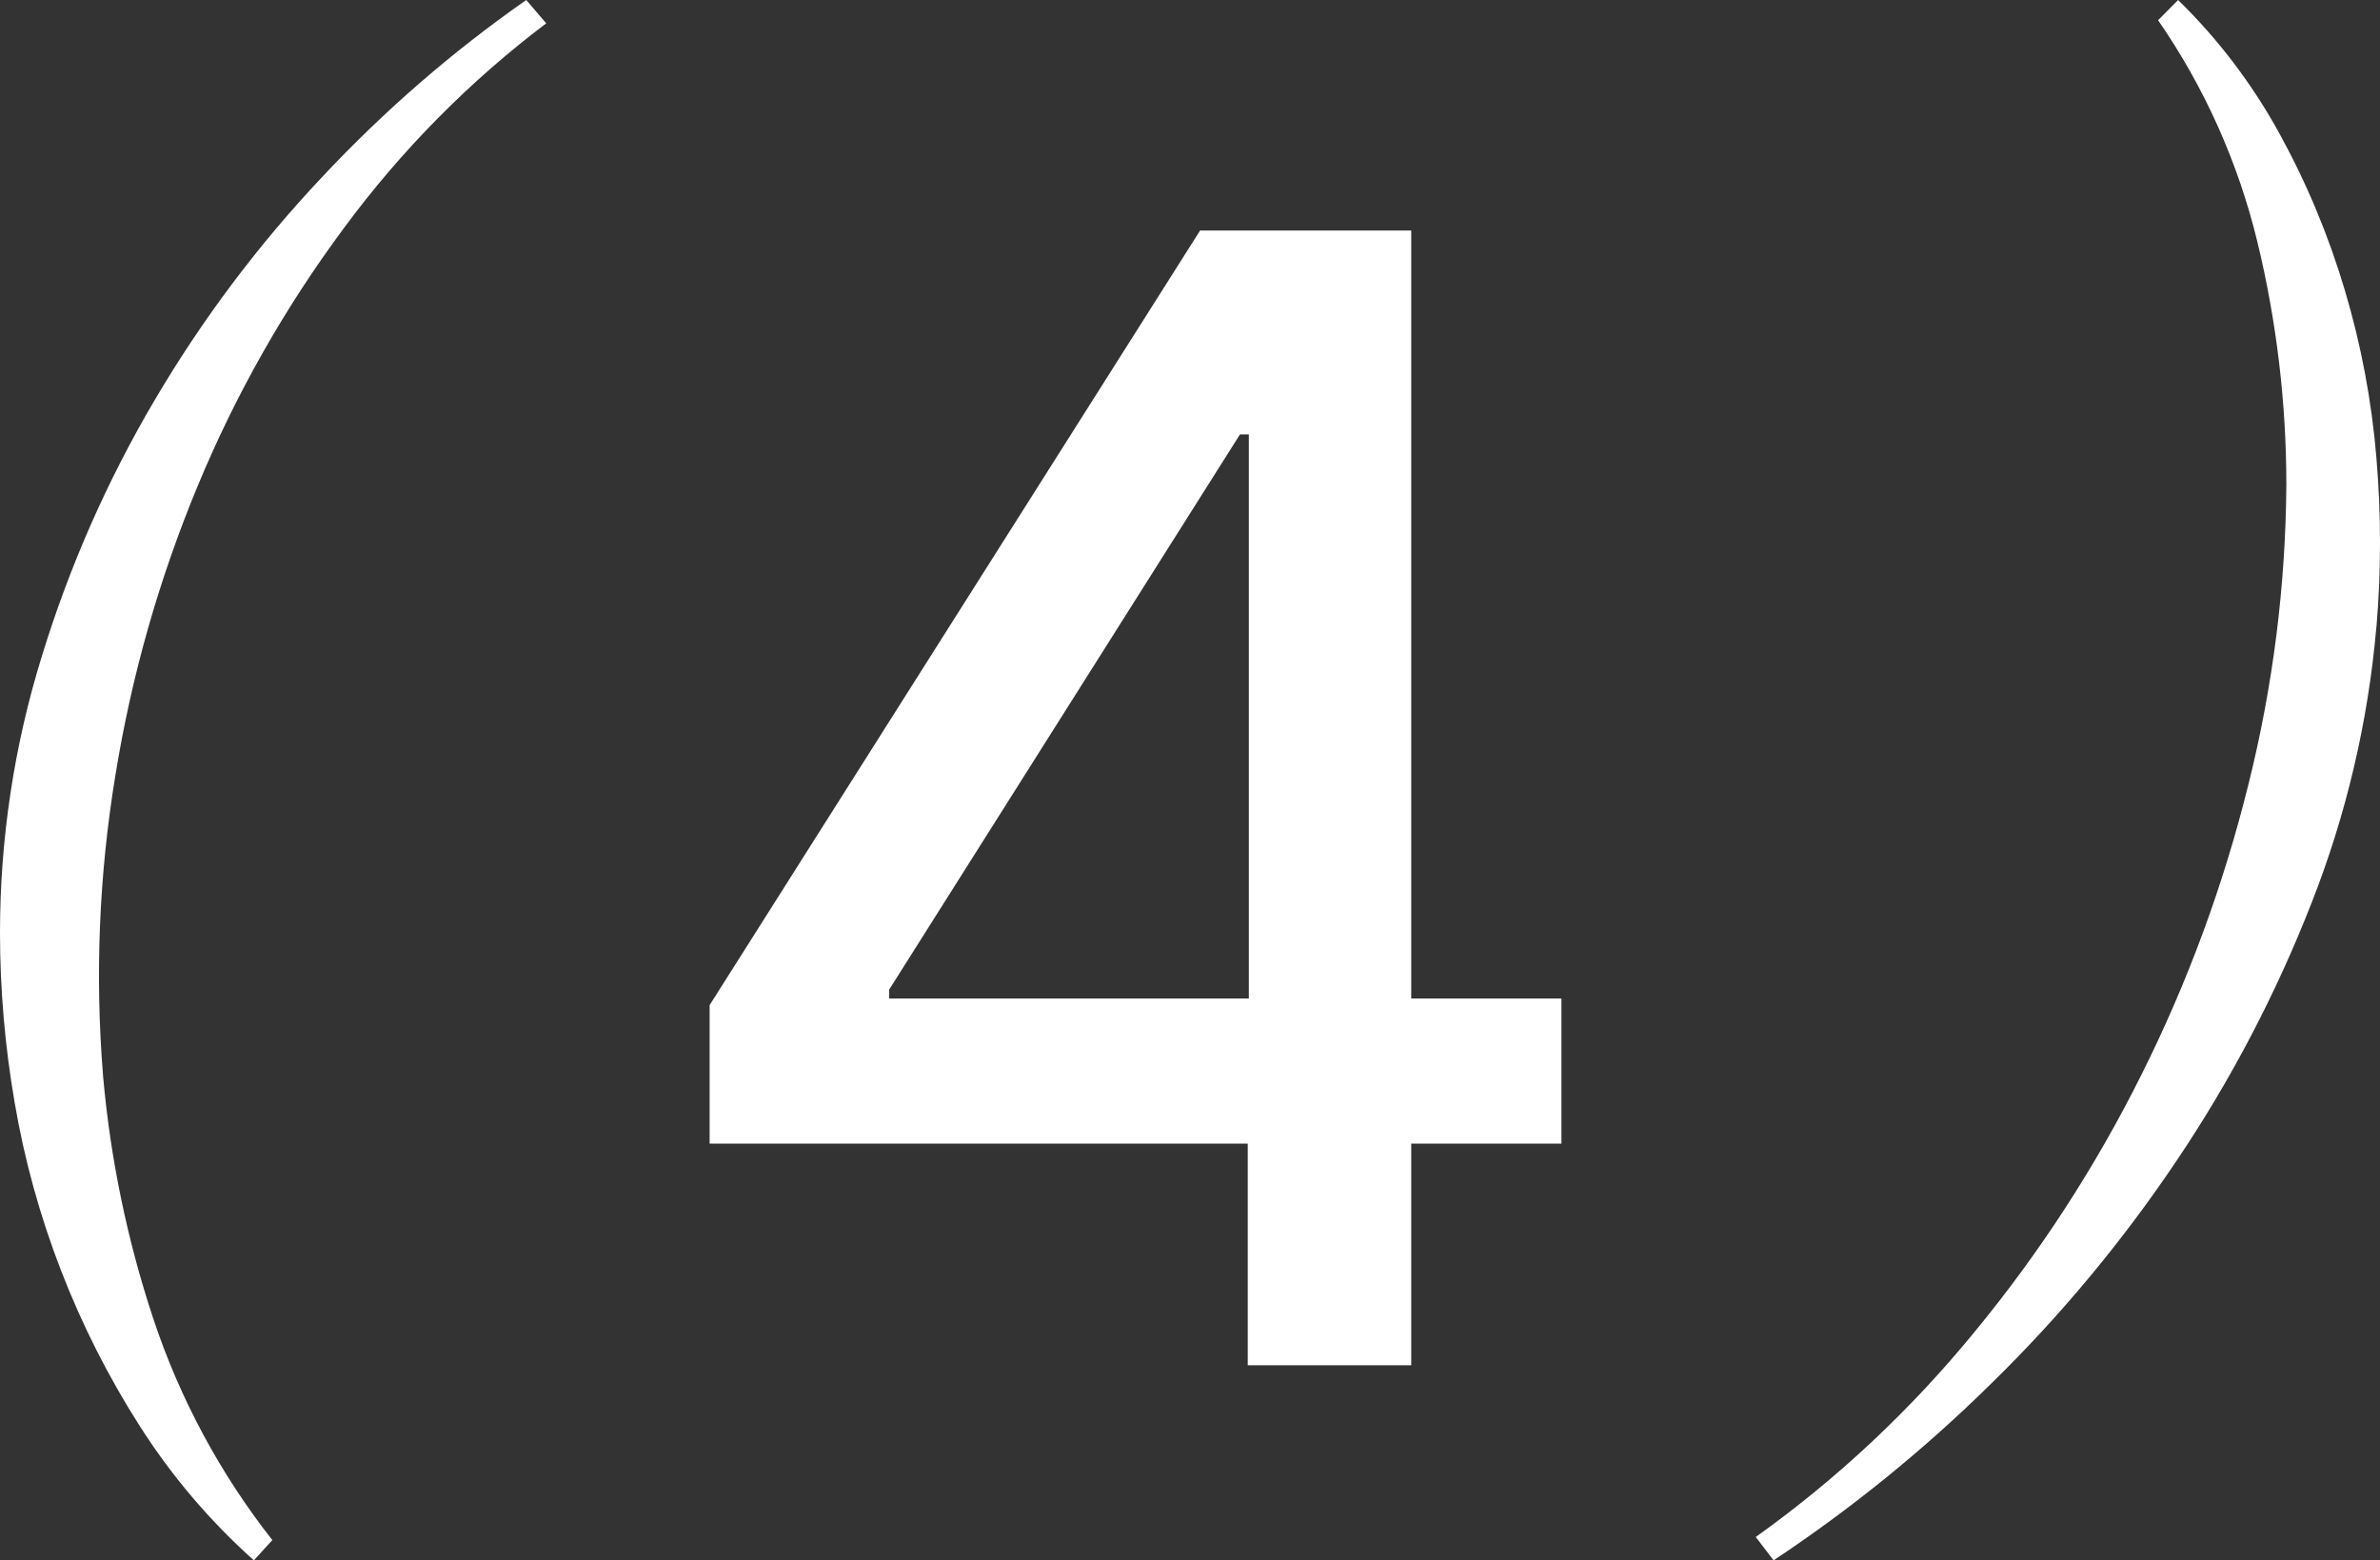
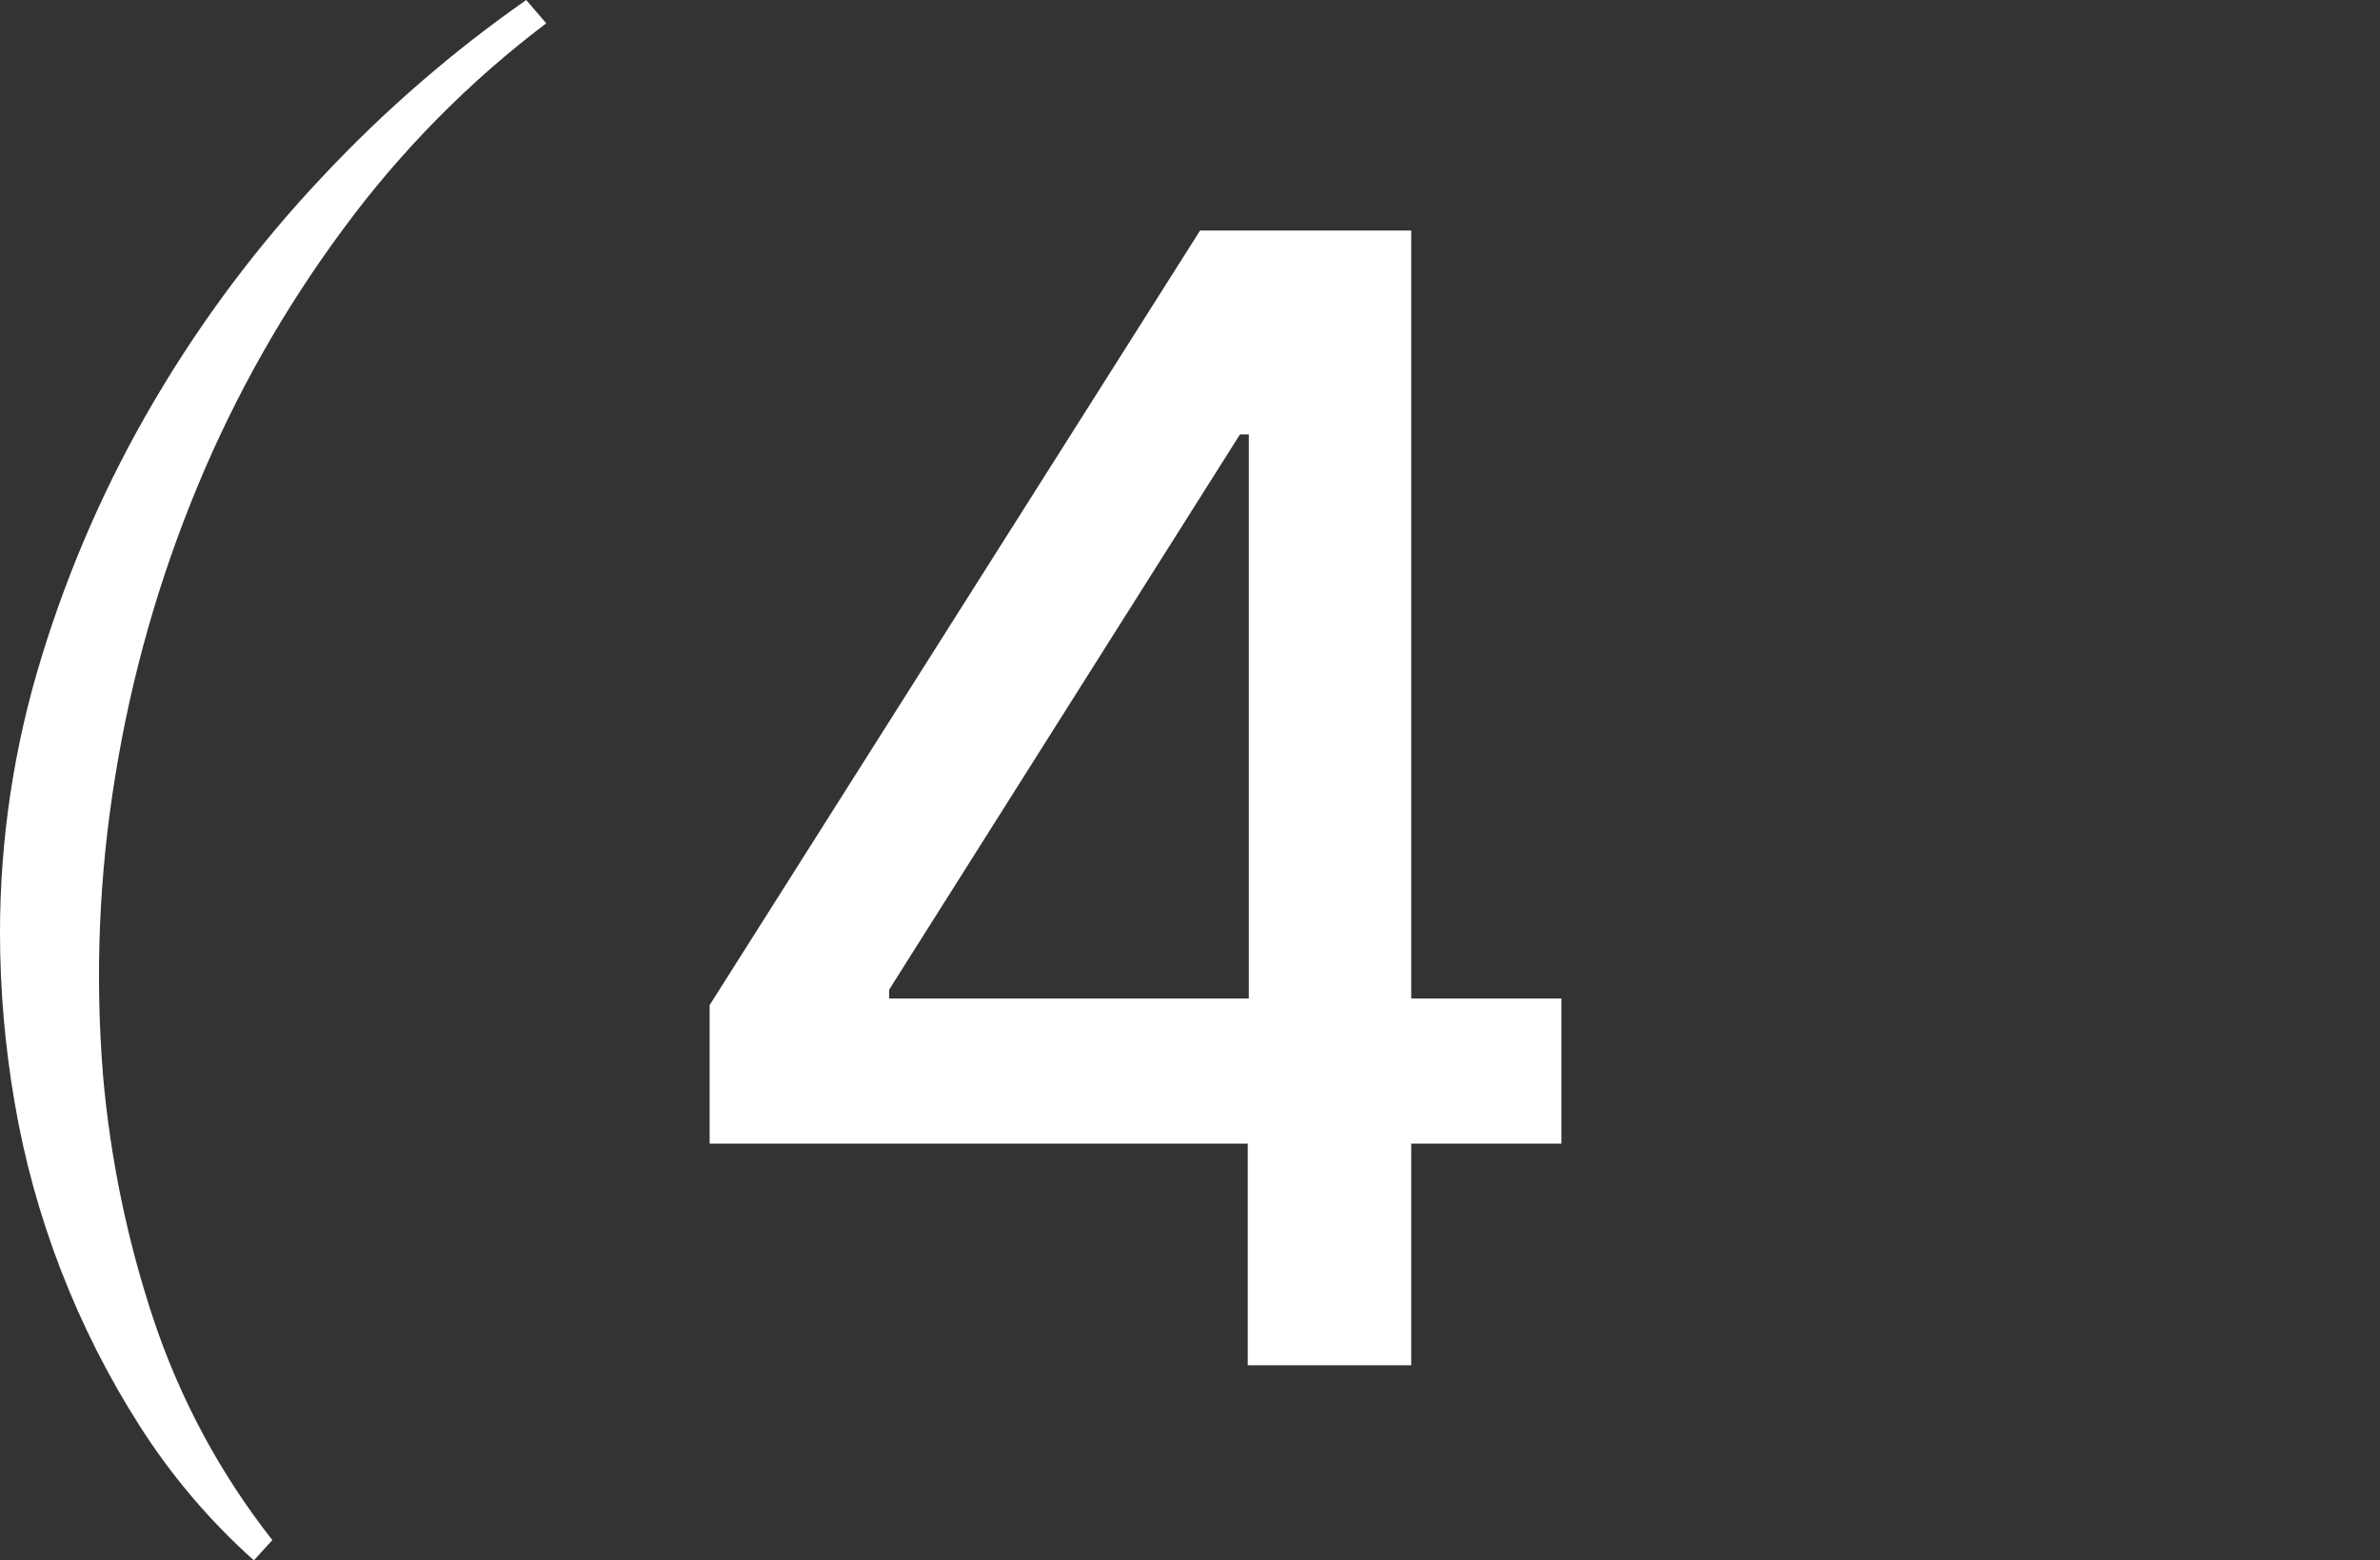
<svg xmlns="http://www.w3.org/2000/svg" width="61" height="40" viewBox="0 0 61 40" fill="none">
  <rect x="0" y="0" width="61" height="40" fill="#333333" stroke="none" />
  <path d="M0 23.912C9.89677e-05 21.516 0.359 19.133 1.065 16.846C1.77 14.542 2.742 12.33 3.963 10.259C5.179 8.193 6.621 6.271 8.262 4.532C9.844 2.842 11.595 1.323 13.488 0L14 0.598C12.031 2.086 10.284 3.854 8.814 5.848C7.301 7.885 6.043 10.104 5.068 12.455C4.078 14.837 3.369 17.329 2.957 19.88C2.538 22.425 2.432 25.013 2.642 27.584C2.828 29.697 3.259 31.78 3.924 33.791C4.608 35.854 5.642 37.779 6.98 39.481L6.507 40C5.383 38.996 4.401 37.841 3.588 36.567C2.78 35.302 2.1 33.958 1.558 32.554C1.022 31.168 0.625 29.73 0.375 28.262C0.127 26.826 0.001 25.371 0 23.912Z" fill="white" />
  <path d="M18.188 29.318V25.767L30.759 5.909H33.557V11.136H31.781L22.79 25.369V25.597H40.02V29.318H18.188ZM31.98 35V28.239L32.008 26.619V5.909H36.17V35H31.98Z" fill="white" />
-   <path d="M60.906 16.087C60.694 18.513 60.133 20.894 59.243 23.154C58.337 25.472 57.181 27.681 55.797 29.74C54.408 31.811 52.813 33.731 51.036 35.468C49.323 37.157 47.455 38.674 45.458 40L45 39.402C47.087 37.912 48.97 36.147 50.602 34.152C52.274 32.123 53.713 29.905 54.89 27.542C56.071 25.18 56.989 22.69 57.625 20.119C58.256 17.601 58.583 15.014 58.6 12.415C58.598 10.323 58.35 8.239 57.859 6.208C57.365 4.166 56.501 2.237 55.312 0.518L55.825 0C56.856 1.006 57.733 2.163 58.428 3.433C59.126 4.705 59.686 6.051 60.1 7.445C60.517 8.843 60.787 10.281 60.908 11.736C61.031 13.184 61.031 14.64 60.908 16.087" fill="white" />
</svg>